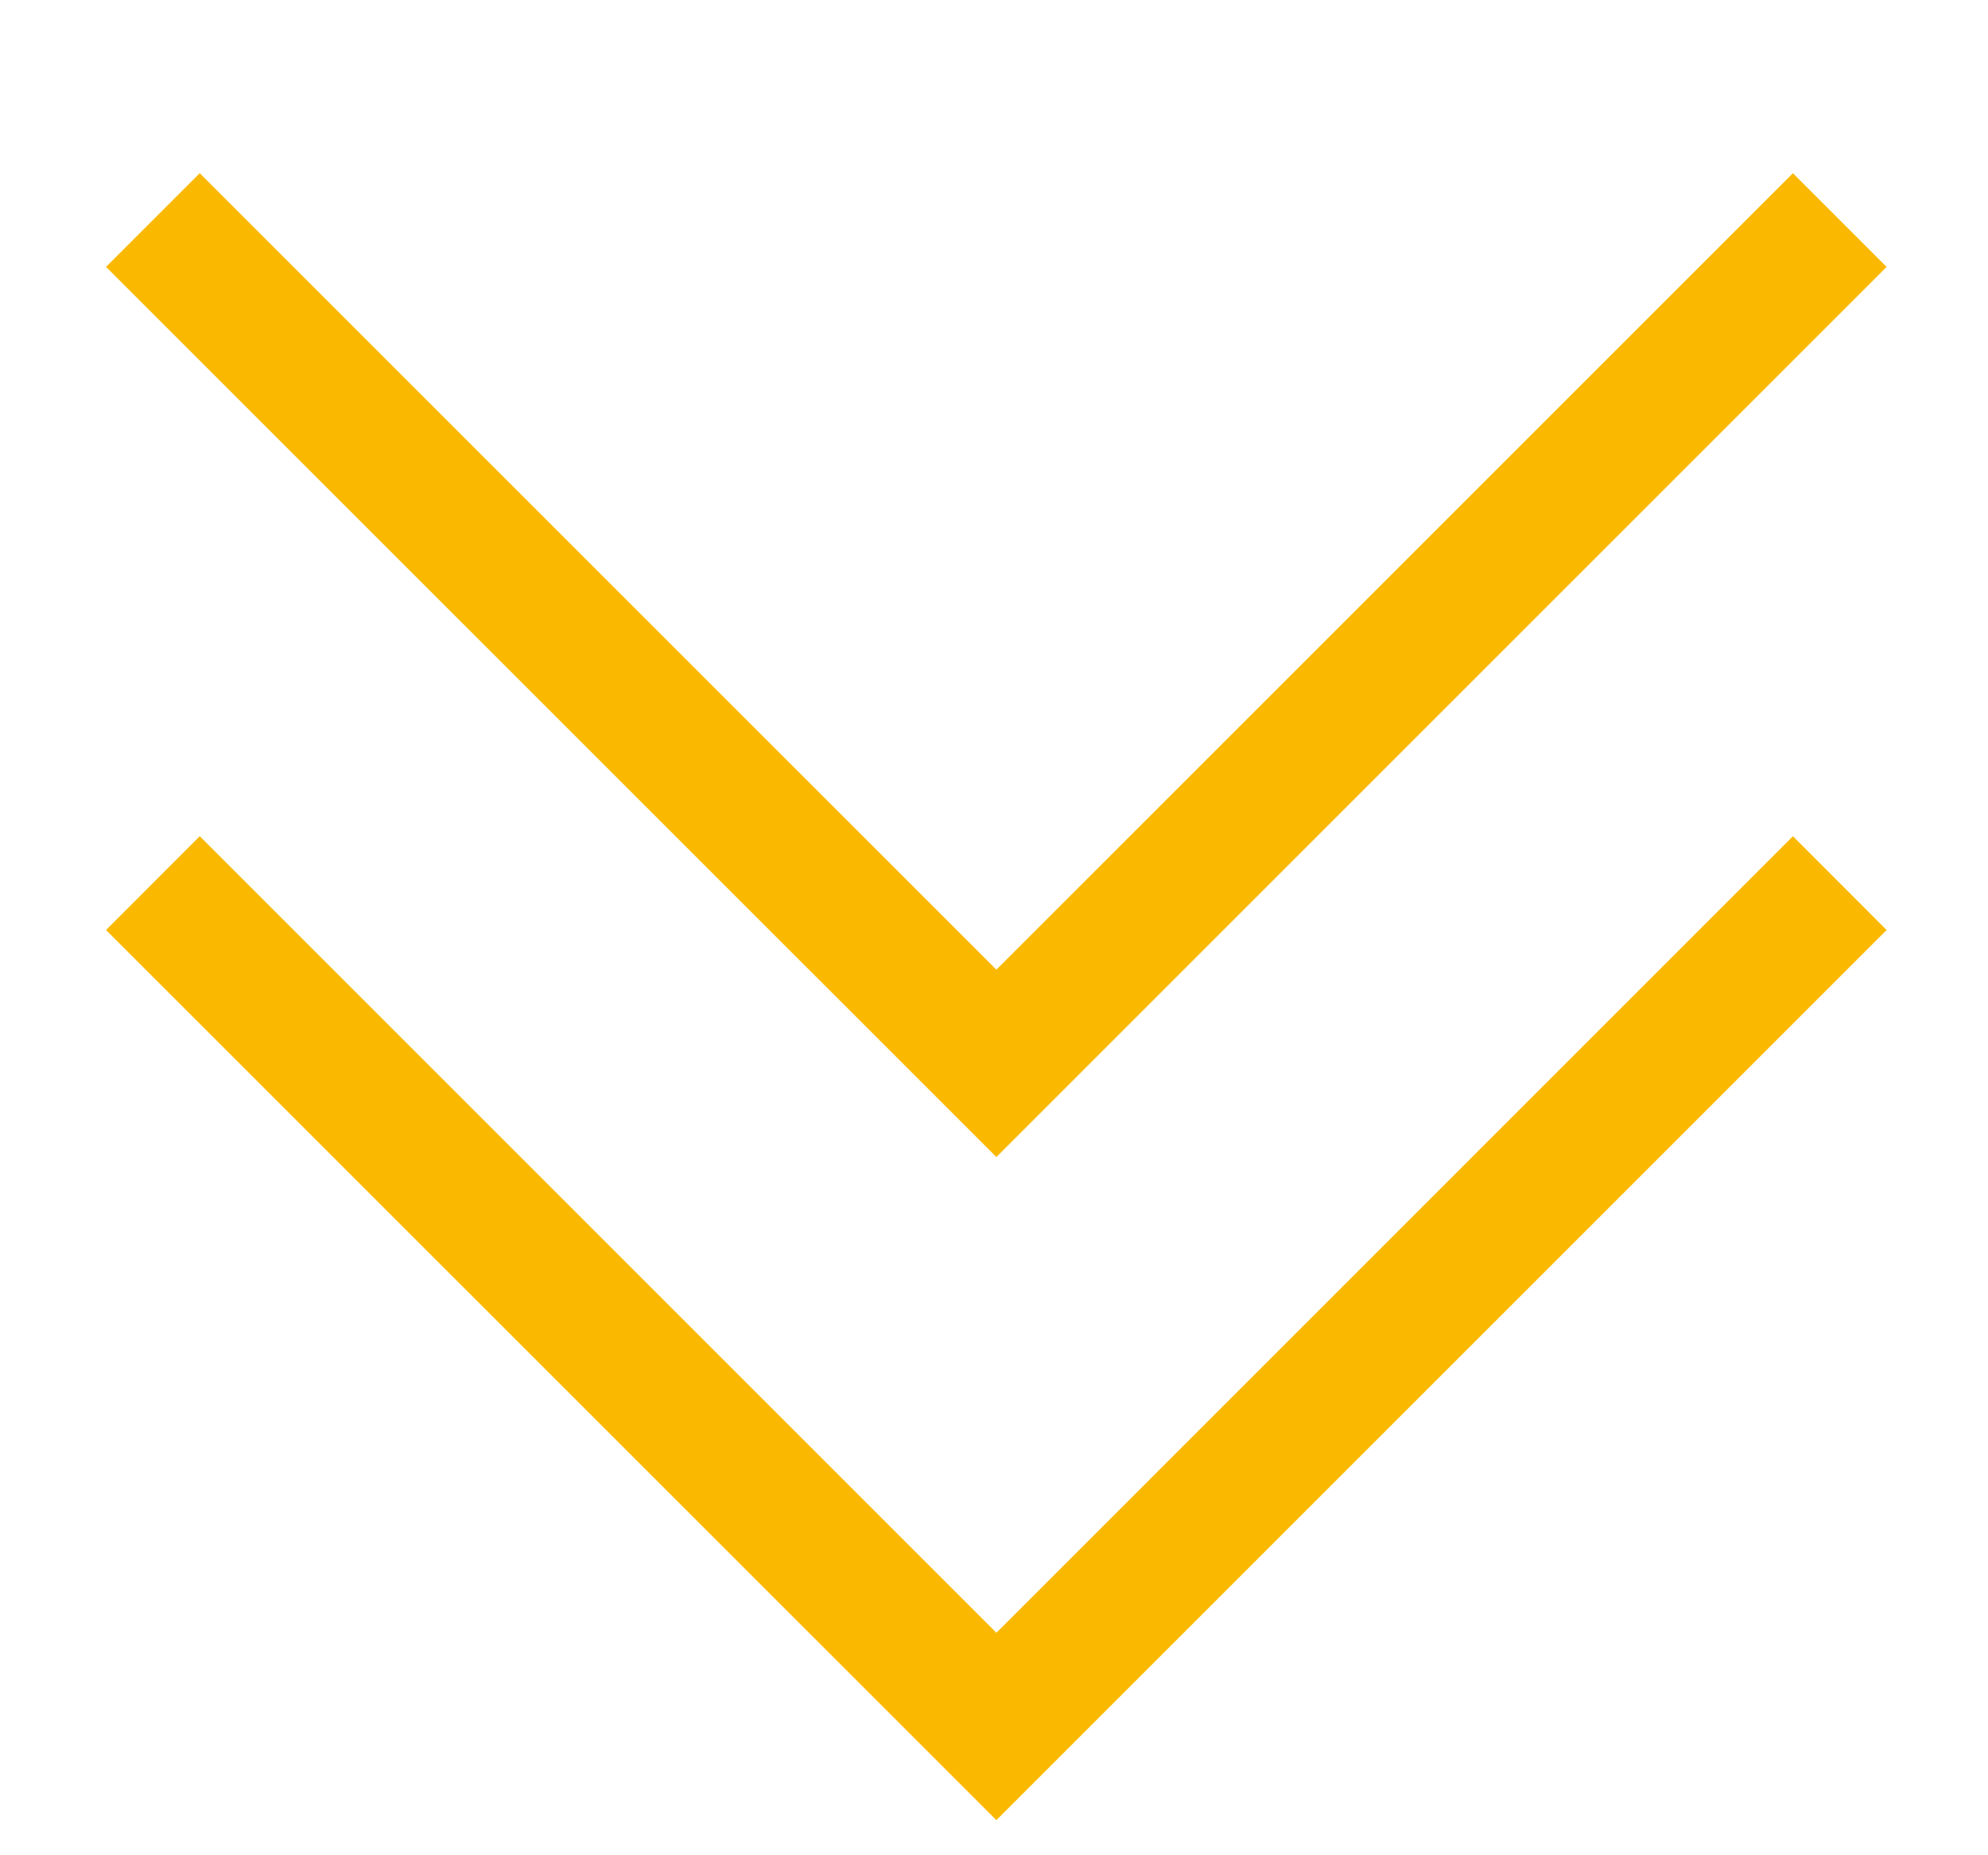
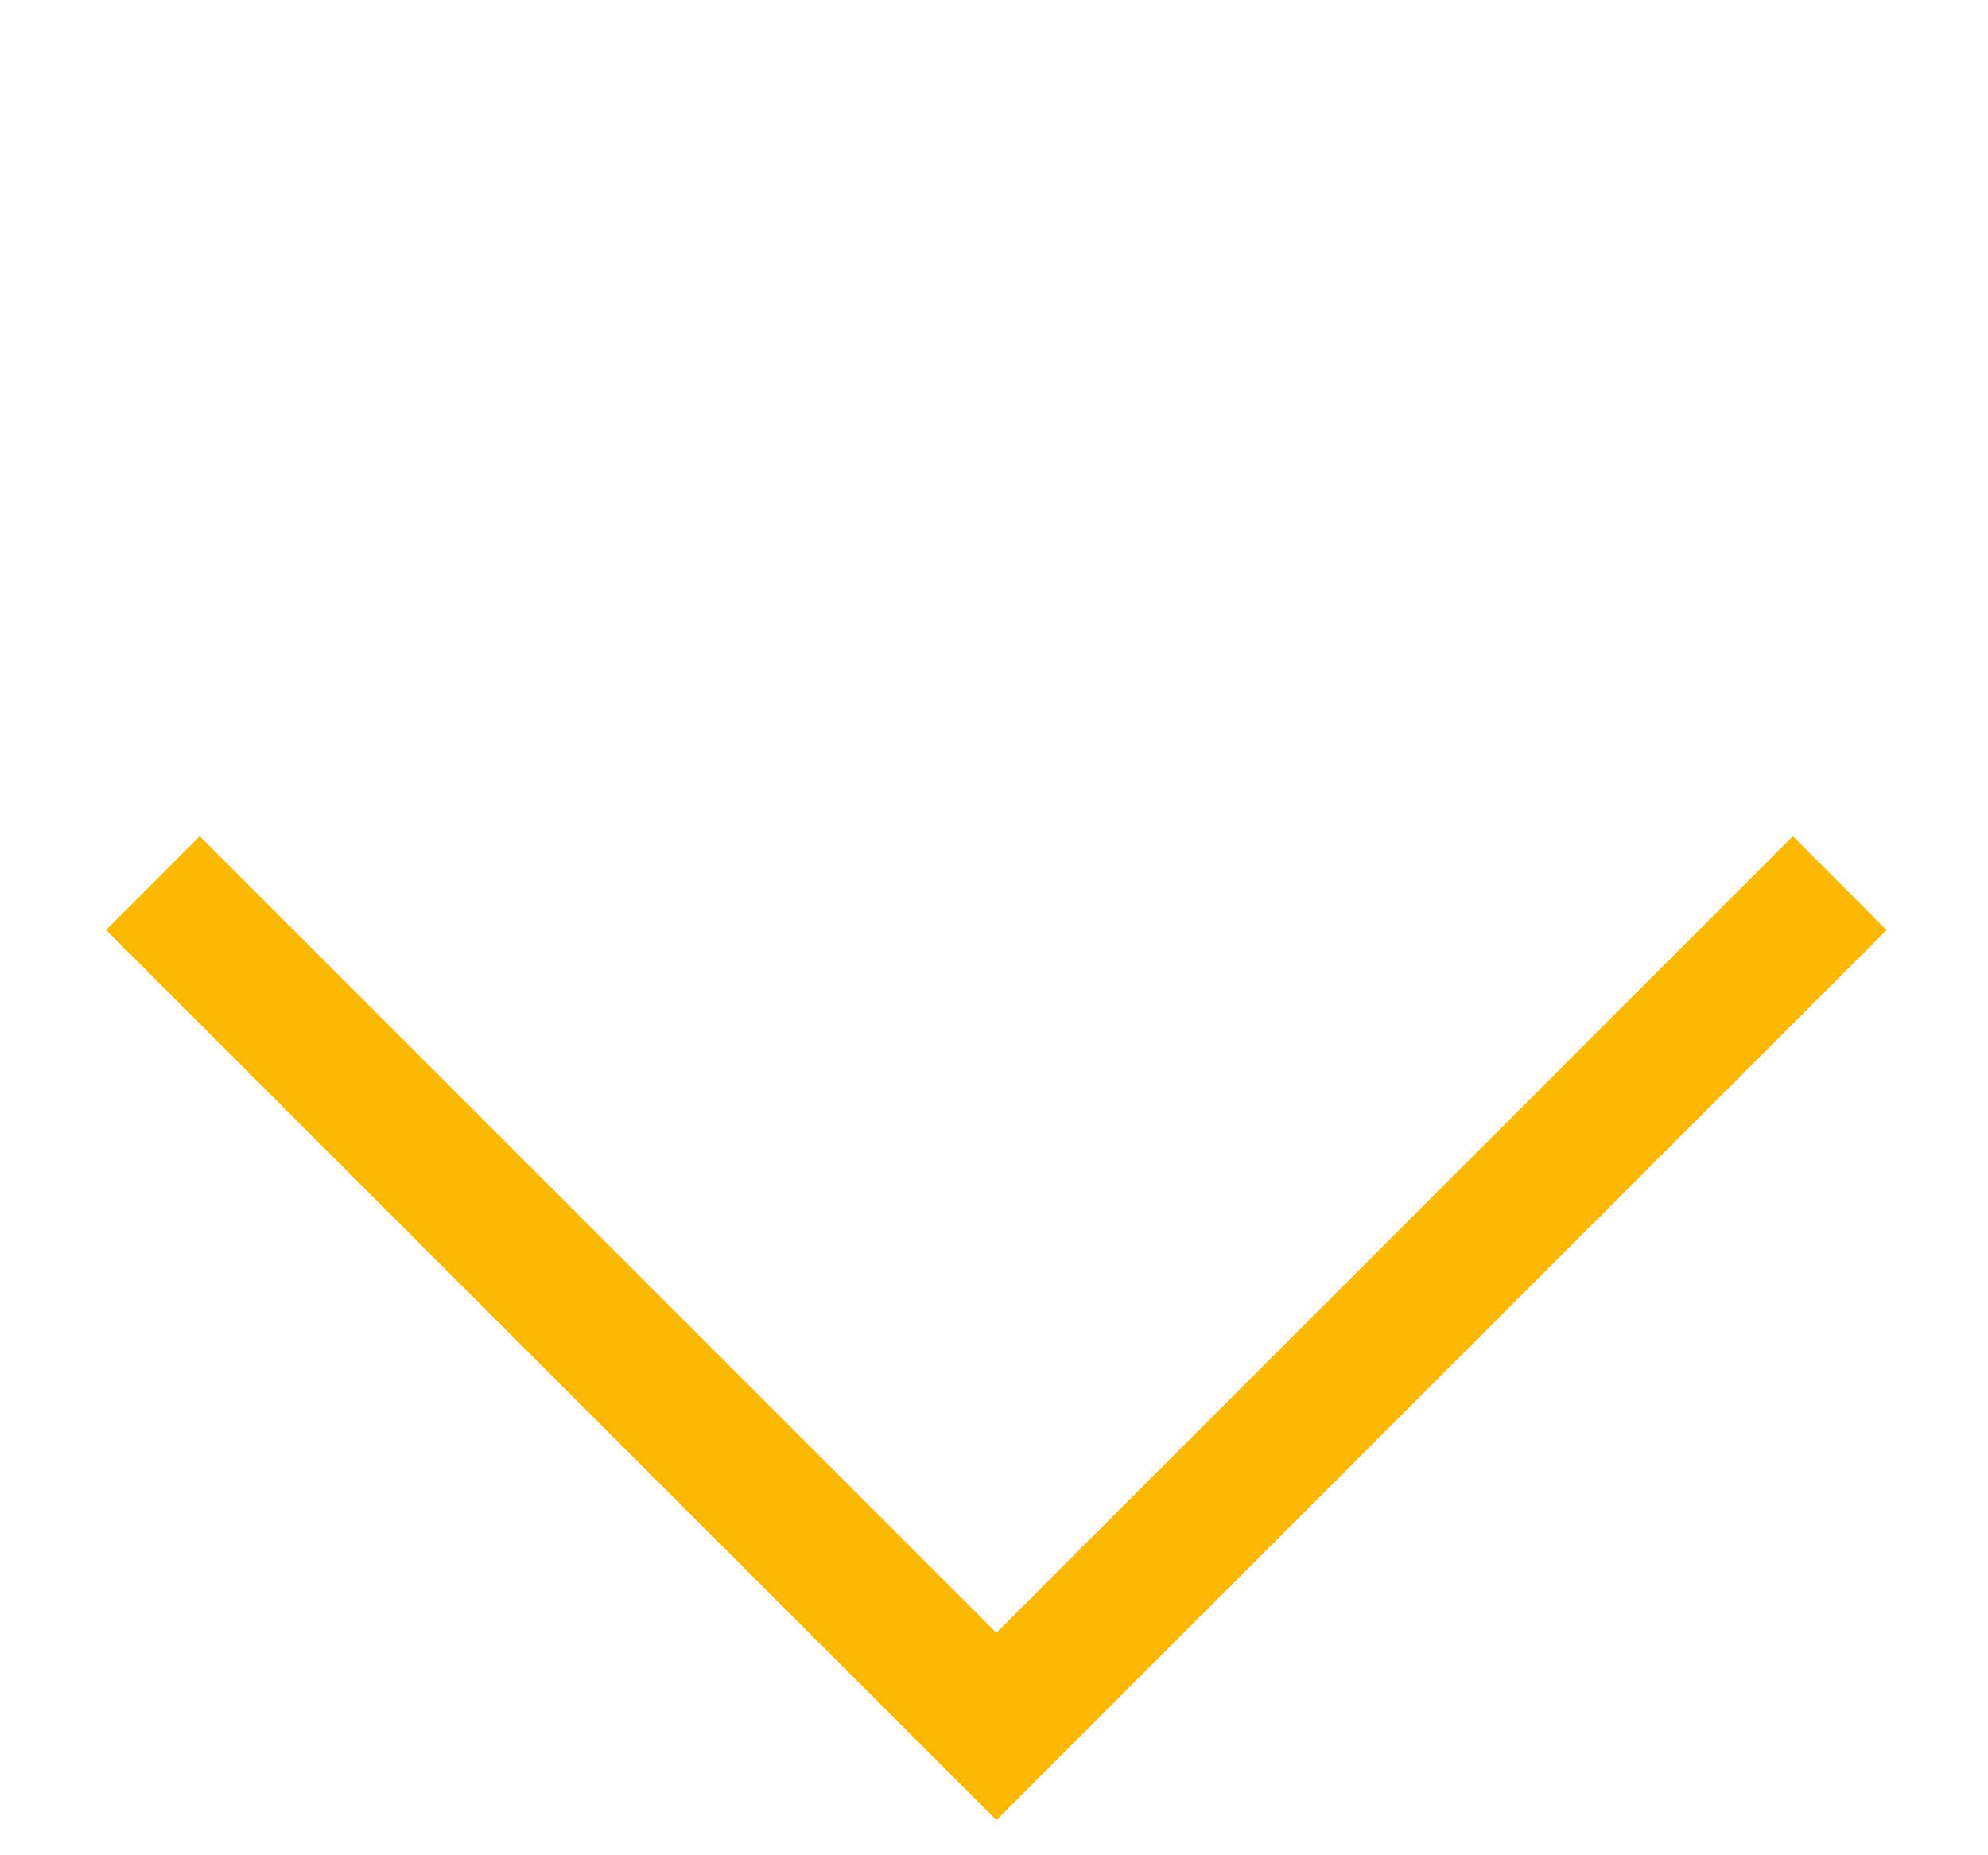
<svg xmlns="http://www.w3.org/2000/svg" width="15px" height="14px" viewBox="0 0 15 14" version="1.1">
  <title>Icon/Sprungmarke</title>
  <desc>Created with Sketch.</desc>
  <g id="Icon/Sprungmarke" stroke="none" stroke-width="1" fill="none" fill-rule="evenodd">
-     <polygon id="Pfeil-1" fill="#FAB900" fill-rule="nonzero" points="7.518 7.317 13.528 1.307 14.235 2.014 7.518 8.731 0.8 2.014 1.507 1.307" />
    <polygon id="Pfeil-2" fill="#FAB900" fill-rule="nonzero" points="1.507 6.31 7.518 12.321 13.528 6.31 14.235 7.018 7.518 13.735 0.8 7.018" />
  </g>
</svg>